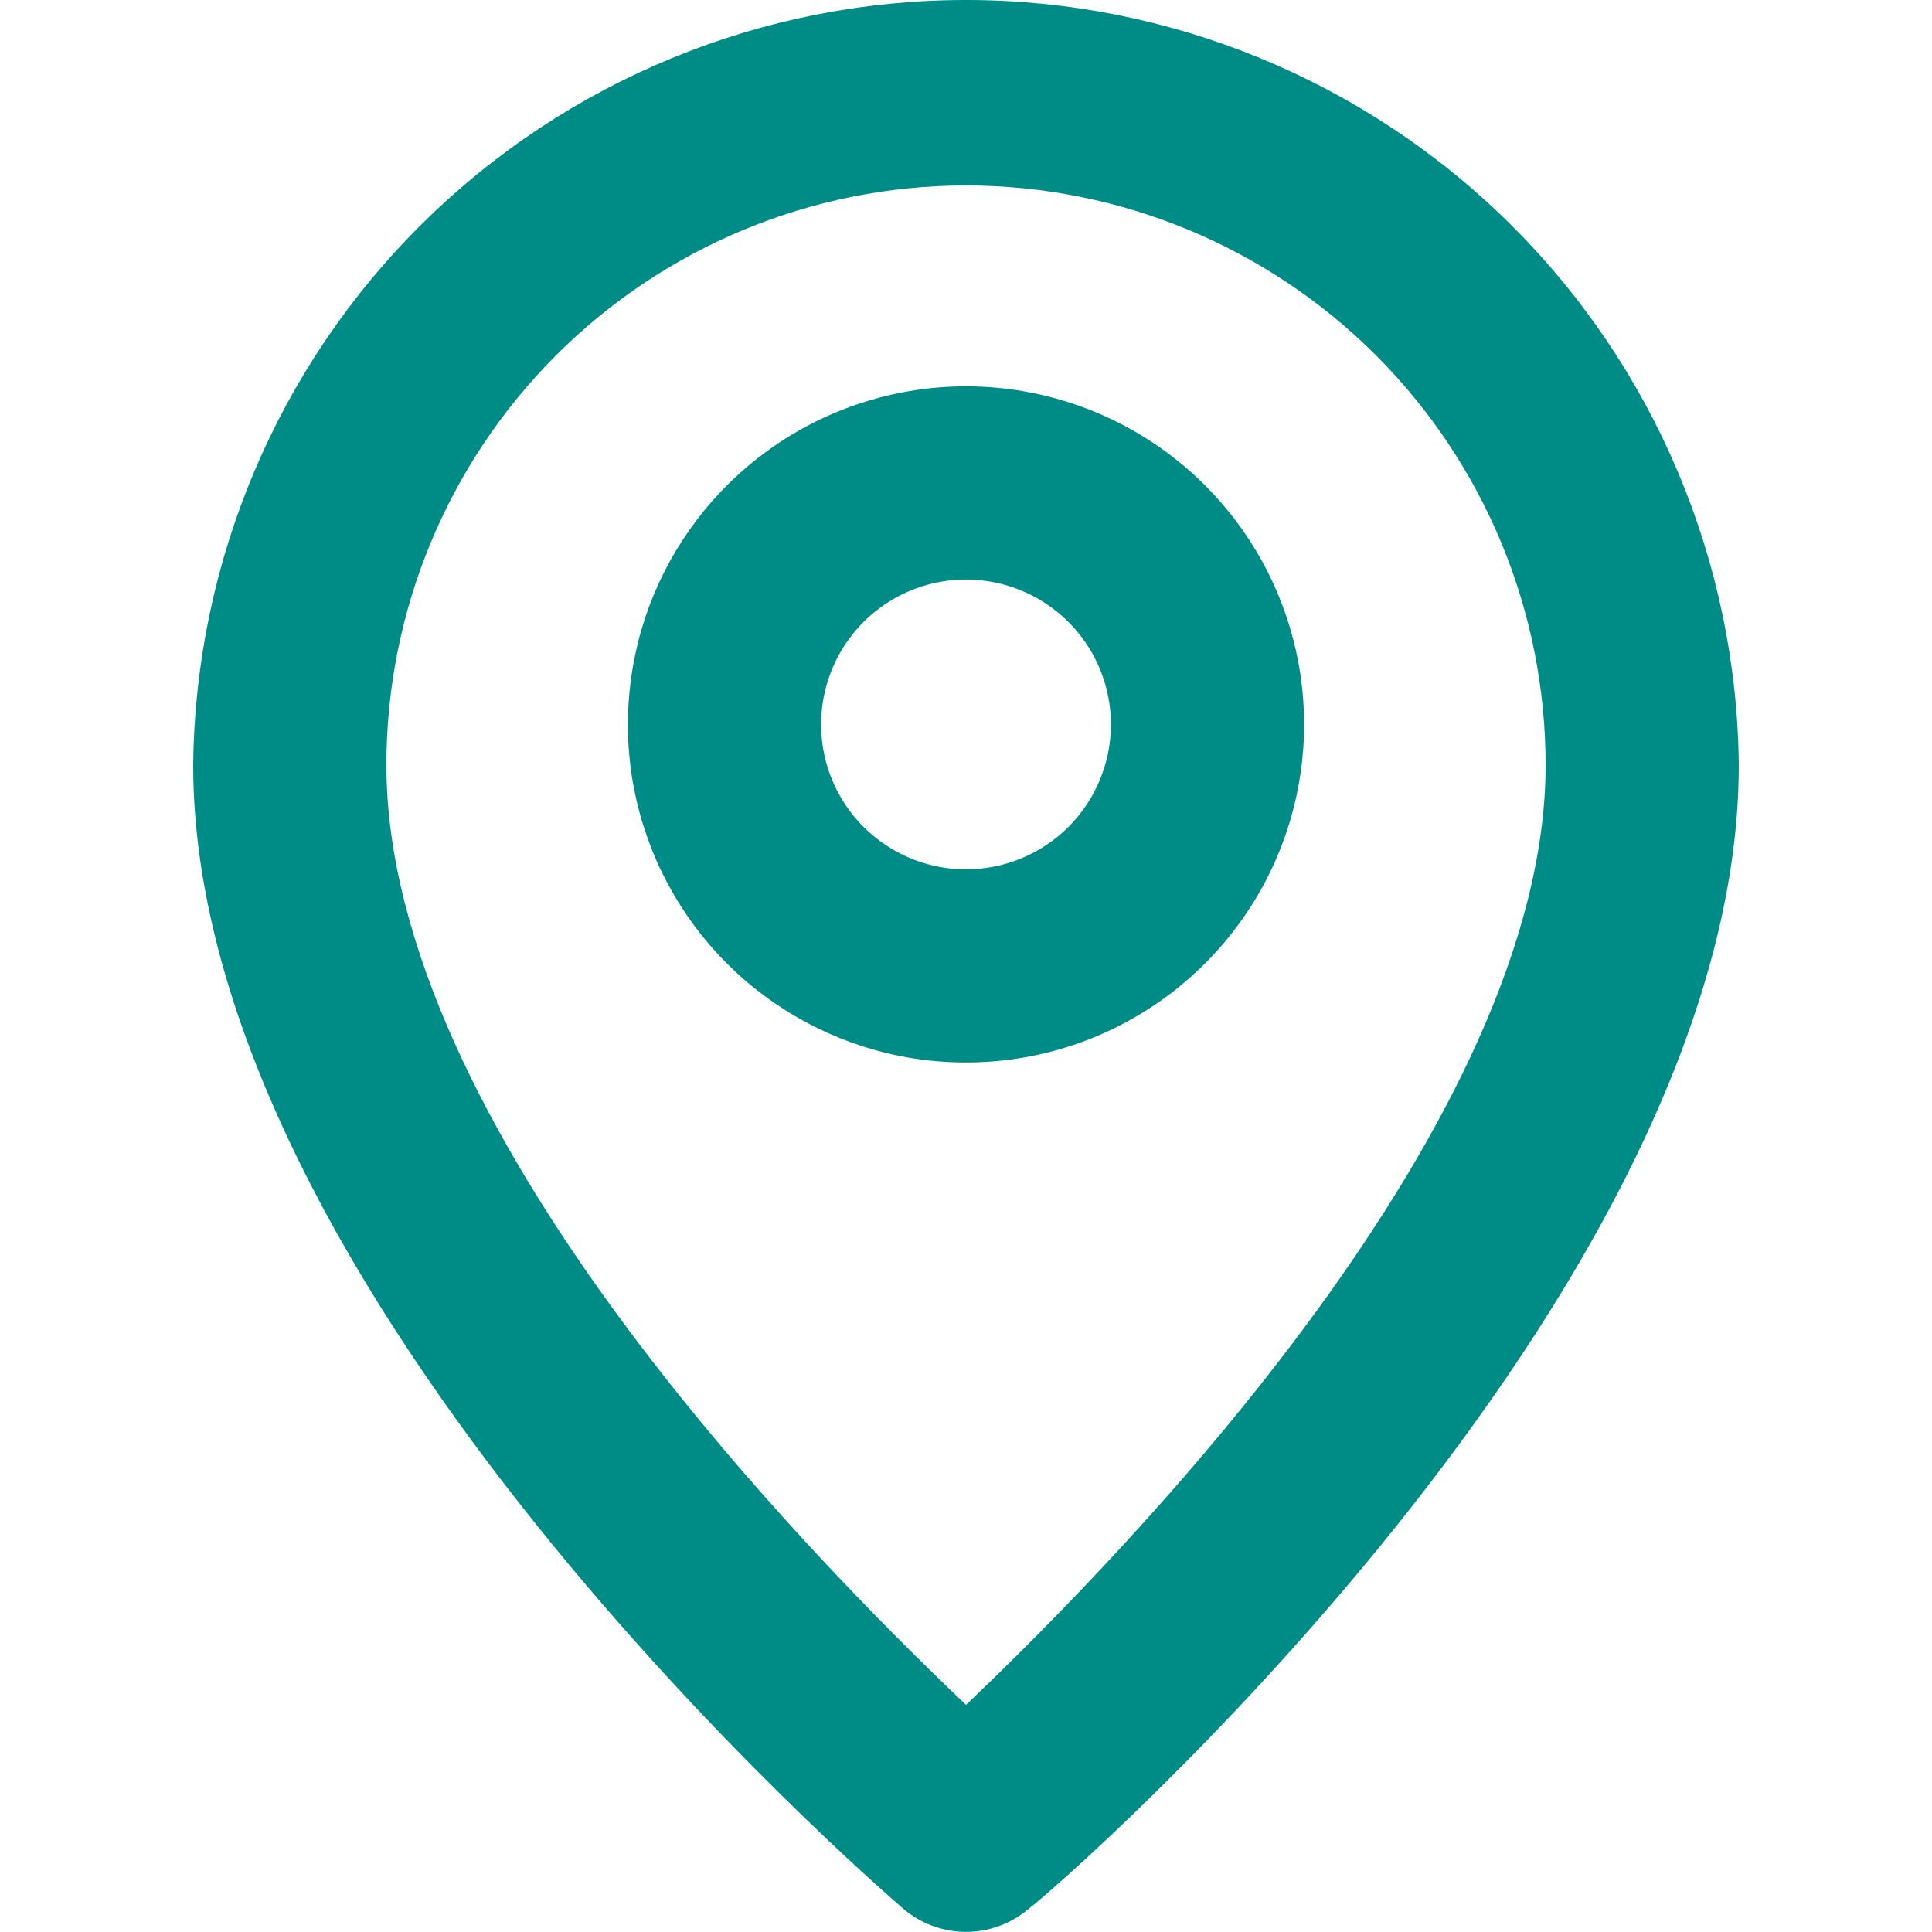
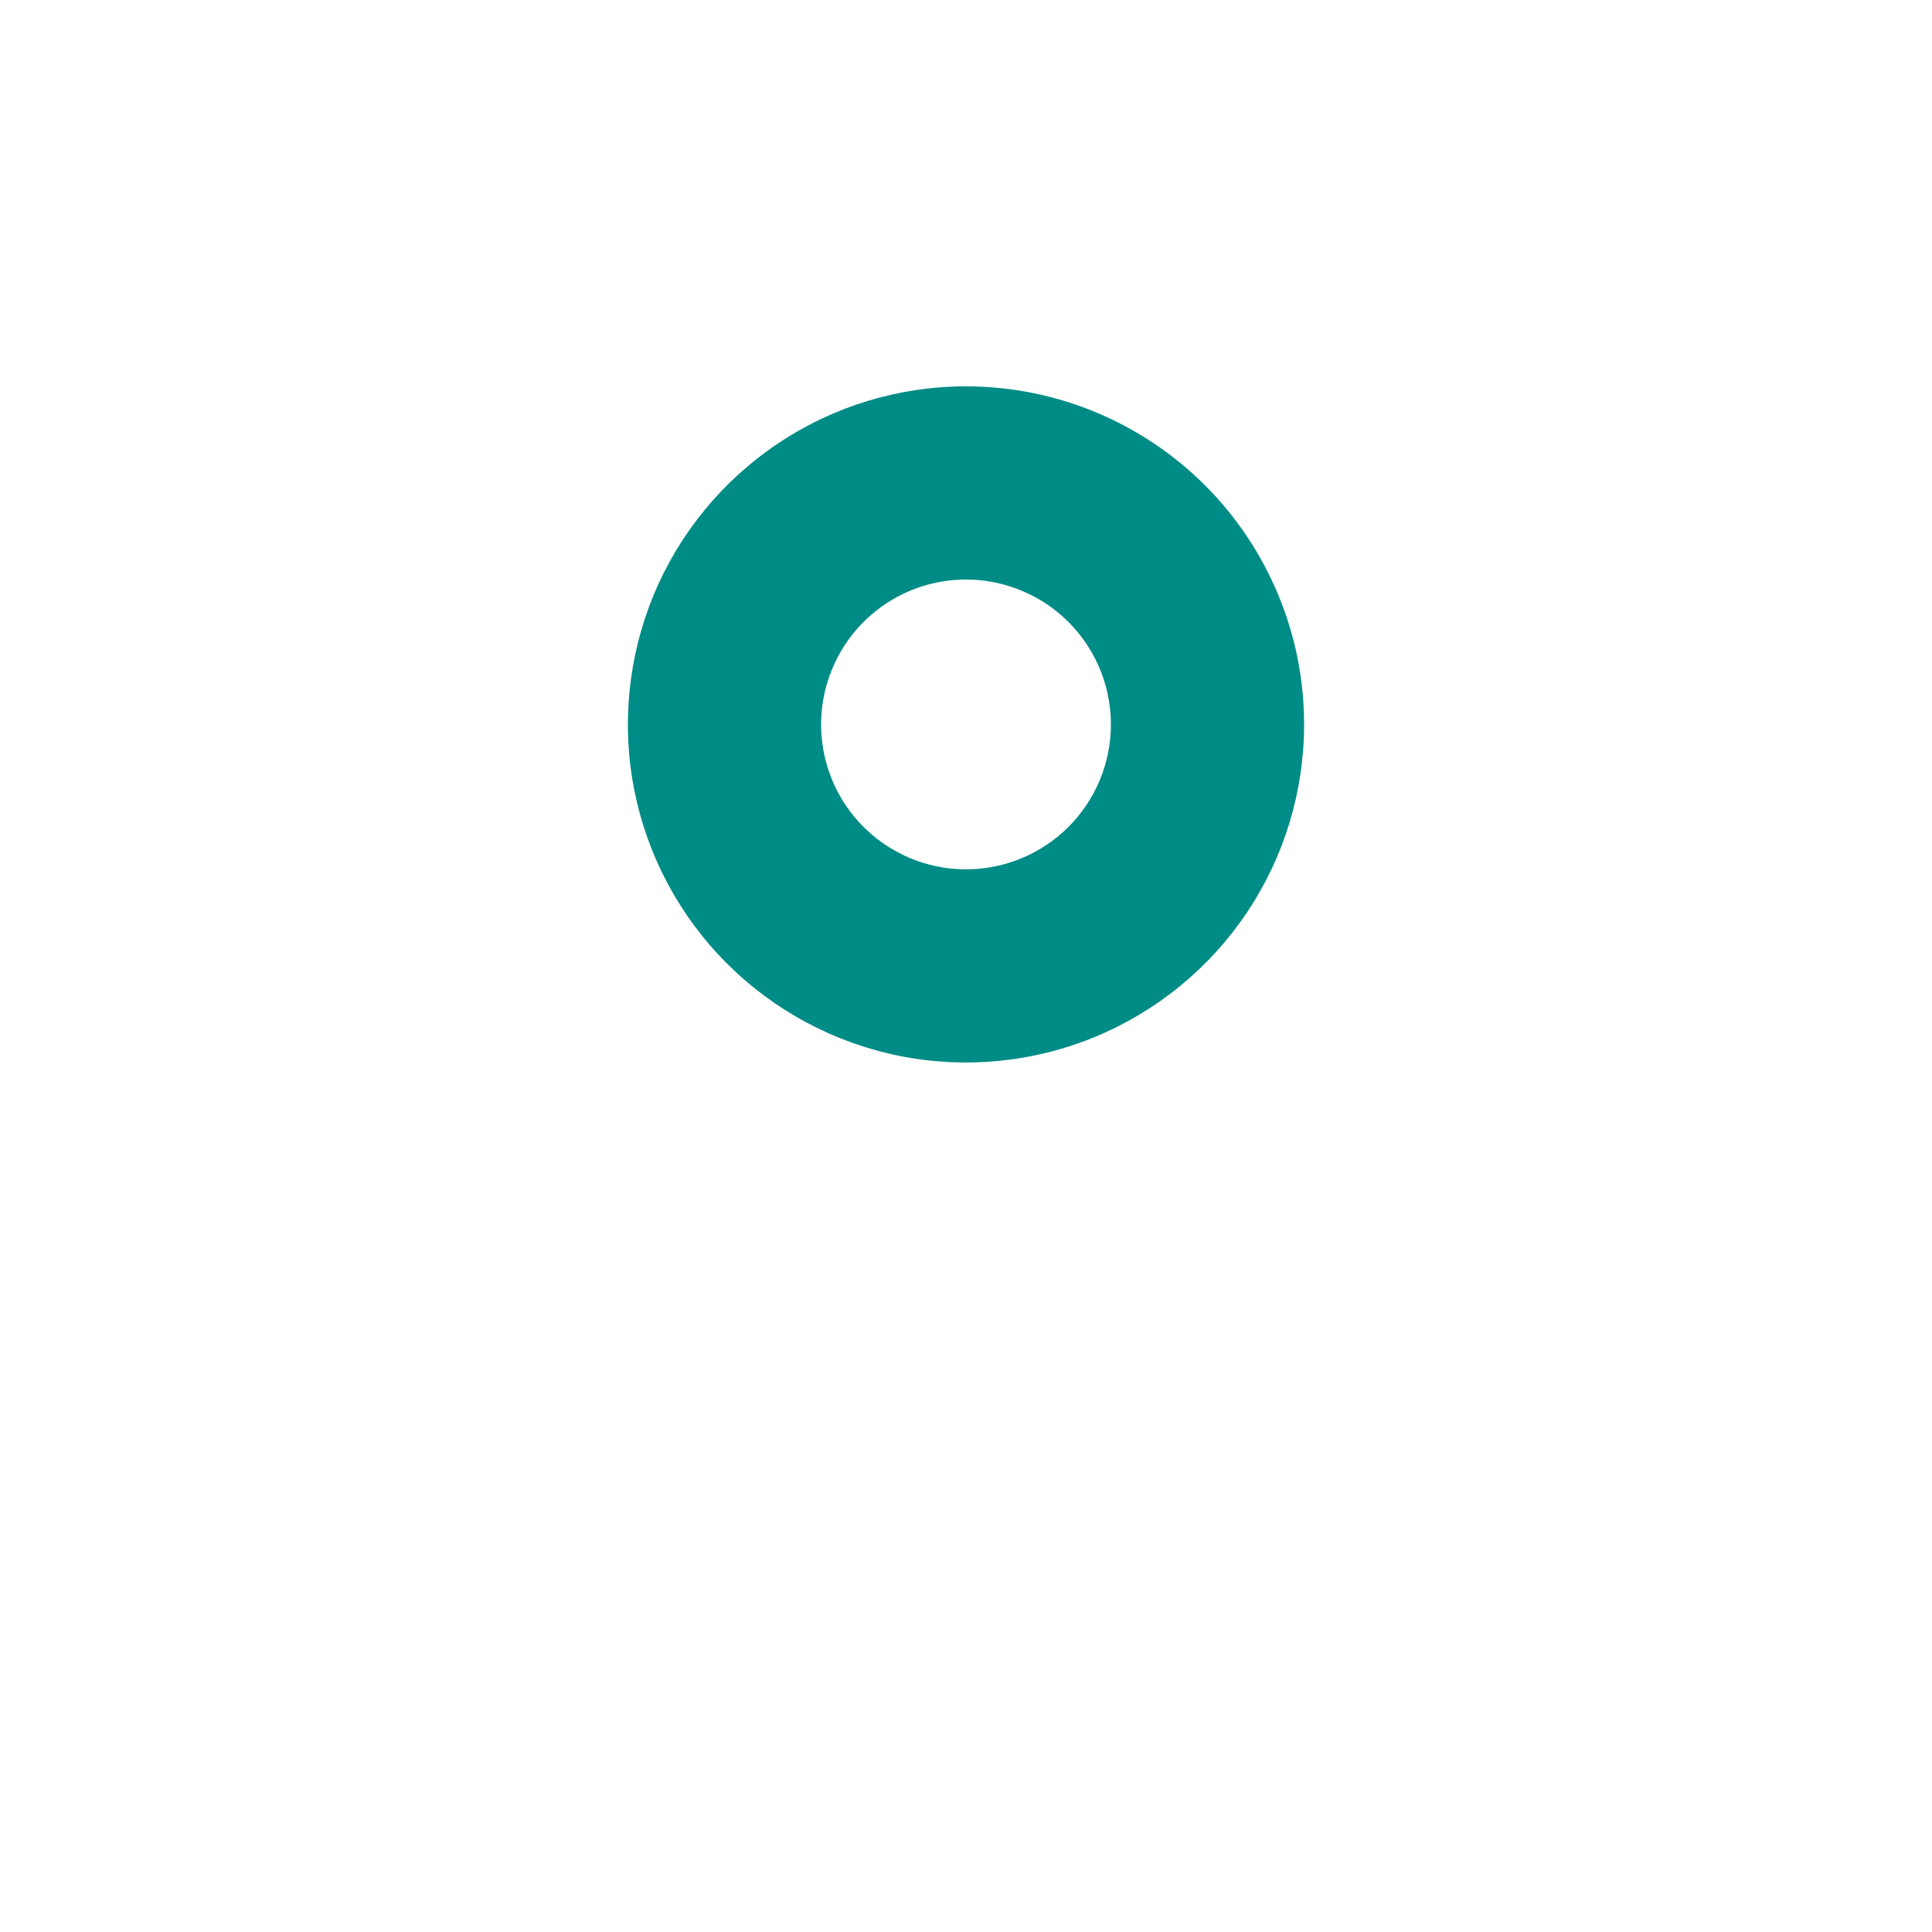
<svg xmlns="http://www.w3.org/2000/svg" xmlns:ns1="http://sodipodi.sourceforge.net/DTD/sodipodi-0.dtd" xmlns:ns2="http://www.inkscape.org/namespaces/inkscape" width="20" height="20" viewBox="0 0 20 20" version="1.1" id="svg6" ns1:docname="pin_green.svg" style="fill:none" ns2:version="0.92.5 (2060ec1f9f, 2020-04-08)">
  <defs id="defs10" />
  <ns1:namedview pagecolor="#ffffff" bordercolor="#666666" borderopacity="1" objecttolerance="10" gridtolerance="10" guidetolerance="10" ns2:pageopacity="0" ns2:pageshadow="2" ns2:window-width="1340" ns2:window-height="709" id="namedview8" showgrid="false" ns2:zoom="9.0769231" ns2:cx="10" ns2:cy="10.000045" ns2:window-x="445" ns2:window-y="199" ns2:window-maximized="0" ns2:current-layer="svg6" />
  <g id="g824" transform="matrix(1,0,0,0.923,2,2.9653474e-8)">
-     <path style="fill:#008c86" ns2:connector-curvature="0" id="path2" d="M 8,1.1982618e-8 C 5.892,-1.1998802e-4 3.869,0.901 2.371,2.508 0.873,4.114 0.021,6.297 0,8.58 c 0,5.937 7.05,12.545 7.35,12.827 0.181,0.168 0.412,0.26 0.65,0.26 0.238,0 0.469,-0.092 0.65,-0.26 C 9,21.125 16,14.517 16,8.58 15.979,6.297 15.127,4.114 13.629,2.508 12.131,0.901 10.108,-1.1998802e-4 8,1.1982618e-8 Z M 8,19.121 C 6.33,17.398 2,12.621 2,8.58 2,6.856 2.632,5.203 3.757,3.984 4.883,2.765 6.409,2.08 8,2.08 c 1.591,0 3.117,0.685 4.243,1.904 C 13.368,5.203 14,6.856 14,8.58 c 0,4.008 -4.33,8.818 -6,10.541 z" />
    <path style="fill:#008c86" ns2:connector-curvature="0" id="path4" d="m 8,4.333 c -0.692,0 -1.369,0.222 -1.944,0.639 C 5.48,5.389 5.031,5.981 4.766,6.674 4.502,7.367 4.432,8.129 4.567,8.865 c 0.135,0.736 0.468,1.411 0.958,1.941 0.489,0.53 1.113,0.891 1.792,1.038 0.679,0.146 1.383,0.071 2.022,-0.216 0.639,-0.287 1.186,-0.773 1.571,-1.397 C 11.295,9.608 11.5,8.875 11.5,8.125 11.5,7.119 11.131,6.155 10.475,5.444 9.819,4.733 8.928,4.333 8,4.333 Z m 0,5.417 c -0.297,0 -0.587,-0.095 -0.833,-0.274 C 6.92,9.298 6.728,9.044 6.614,8.747 6.501,8.45 6.471,8.123 6.529,7.808 6.587,7.493 6.73,7.203 6.939,6.976 7.149,6.749 7.416,6.594 7.707,6.531 7.998,6.468 8.3,6.501 8.574,6.624 8.848,6.747 9.082,6.955 9.247,7.222 9.412,7.489 9.5,7.804 9.5,8.125 9.5,8.556 9.342,8.969 9.061,9.274 8.779,9.579 8.398,9.75 8,9.75 Z" />
  </g>
</svg>